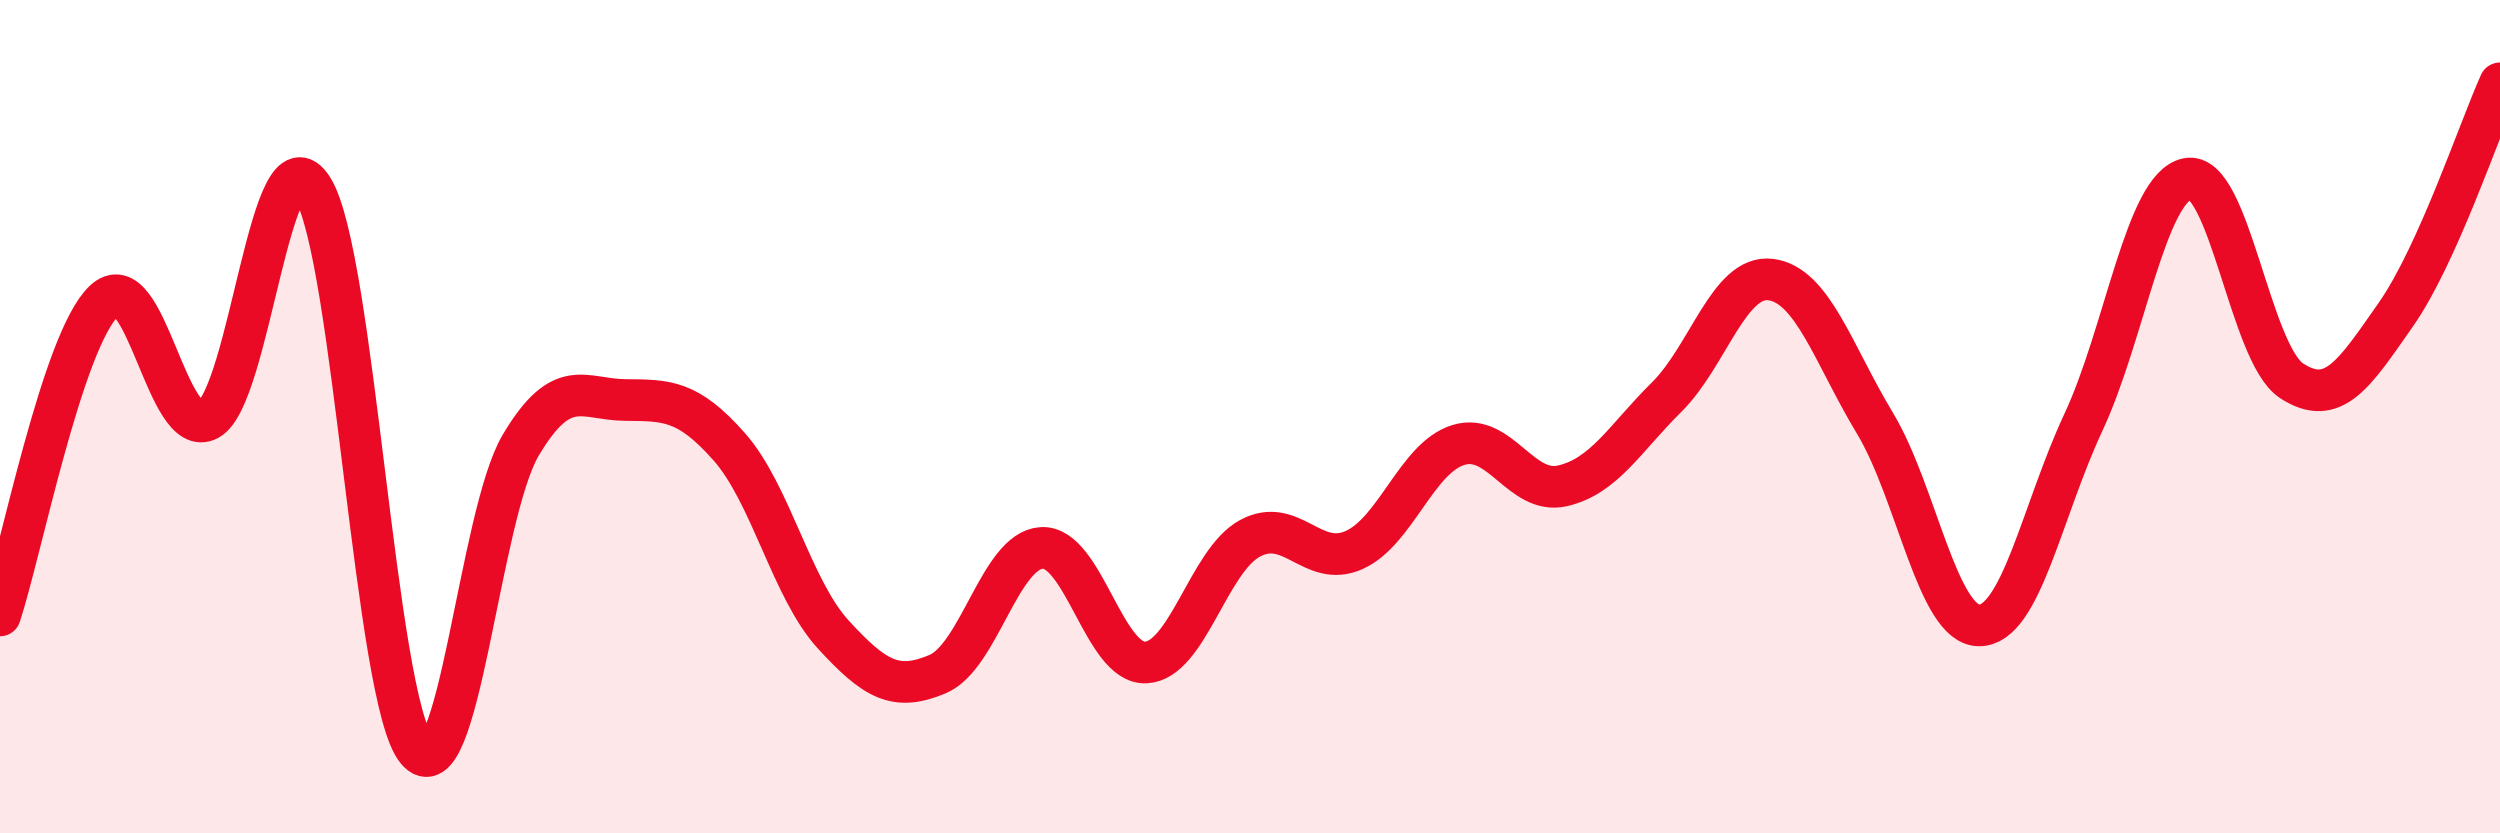
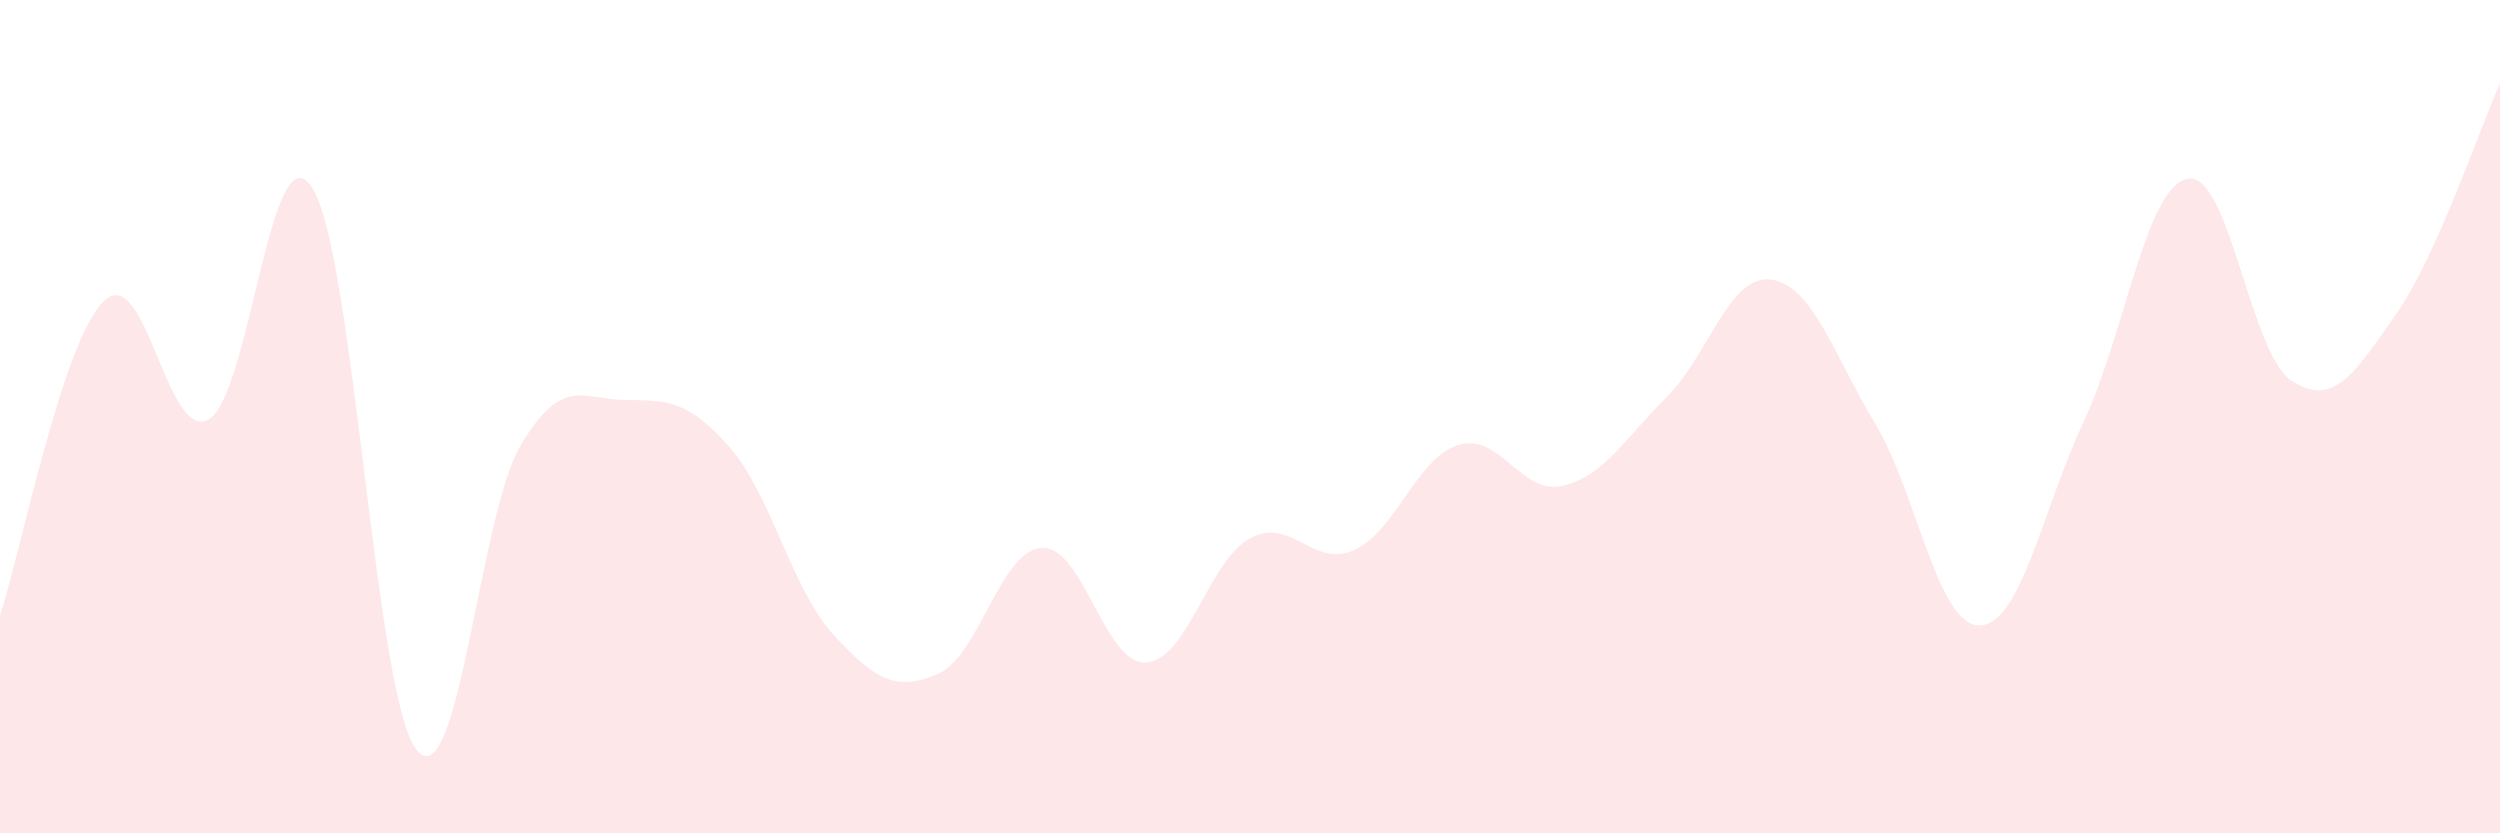
<svg xmlns="http://www.w3.org/2000/svg" width="60" height="20" viewBox="0 0 60 20">
  <path d="M 0,14.77 C 0.5,13.26 1.5,8.16 2.5,7.22 C 3.5,6.28 4,10.61 5,10.07 C 6,9.53 6.5,2.93 7.5,4.52 C 8.5,6.11 9,16.77 10,18 C 11,19.23 11.5,12.36 12.5,10.68 C 13.5,9 14,9.59 15,9.6 C 16,9.61 16.5,9.59 17.5,10.72 C 18.5,11.85 19,14.14 20,15.23 C 21,16.32 21.5,16.6 22.5,16.18 C 23.5,15.76 24,13.21 25,13.15 C 26,13.09 26.5,15.95 27.5,15.9 C 28.5,15.85 29,13.46 30,12.92 C 31,12.38 31.5,13.65 32.5,13.2 C 33.5,12.75 34,10.99 35,10.68 C 36,10.37 36.5,11.89 37.5,11.66 C 38.5,11.43 39,10.52 40,9.53 C 41,8.54 41.5,6.58 42.5,6.71 C 43.5,6.84 44,8.5 45,10.16 C 46,11.82 46.5,15.01 47.5,15.01 C 48.5,15.01 49,12.28 50,10.14 C 51,8 51.5,4.49 52.5,4.29 C 53.5,4.09 54,8.49 55,9.14 C 56,9.79 56.5,8.98 57.5,7.55 C 58.5,6.12 59.5,3.11 60,2L60 20L0 20Z" fill="#EB0A25" opacity="0.1" stroke-linecap="round" stroke-linejoin="round" />
-   <path d="M 0,14.77 C 0.5,13.26 1.5,8.16 2.5,7.22 C 3.5,6.28 4,10.61 5,10.07 C 6,9.53 6.5,2.93 7.5,4.52 C 8.5,6.11 9,16.77 10,18 C 11,19.23 11.5,12.36 12.5,10.68 C 13.5,9 14,9.59 15,9.6 C 16,9.61 16.5,9.59 17.5,10.72 C 18.5,11.85 19,14.14 20,15.23 C 21,16.32 21.5,16.6 22.5,16.18 C 23.5,15.76 24,13.21 25,13.15 C 26,13.09 26.5,15.95 27.5,15.9 C 28.5,15.85 29,13.46 30,12.92 C 31,12.38 31.5,13.65 32.5,13.2 C 33.5,12.75 34,10.99 35,10.68 C 36,10.37 36.5,11.89 37.5,11.66 C 38.5,11.43 39,10.52 40,9.53 C 41,8.54 41.5,6.58 42.5,6.71 C 43.5,6.84 44,8.5 45,10.16 C 46,11.82 46.5,15.01 47.5,15.01 C 48.5,15.01 49,12.28 50,10.14 C 51,8 51.5,4.49 52.5,4.29 C 53.5,4.09 54,8.49 55,9.14 C 56,9.79 56.5,8.98 57.5,7.55 C 58.5,6.12 59.5,3.11 60,2" stroke="#EB0A25" stroke-width="1" fill="none" stroke-linecap="round" stroke-linejoin="round" />
</svg>